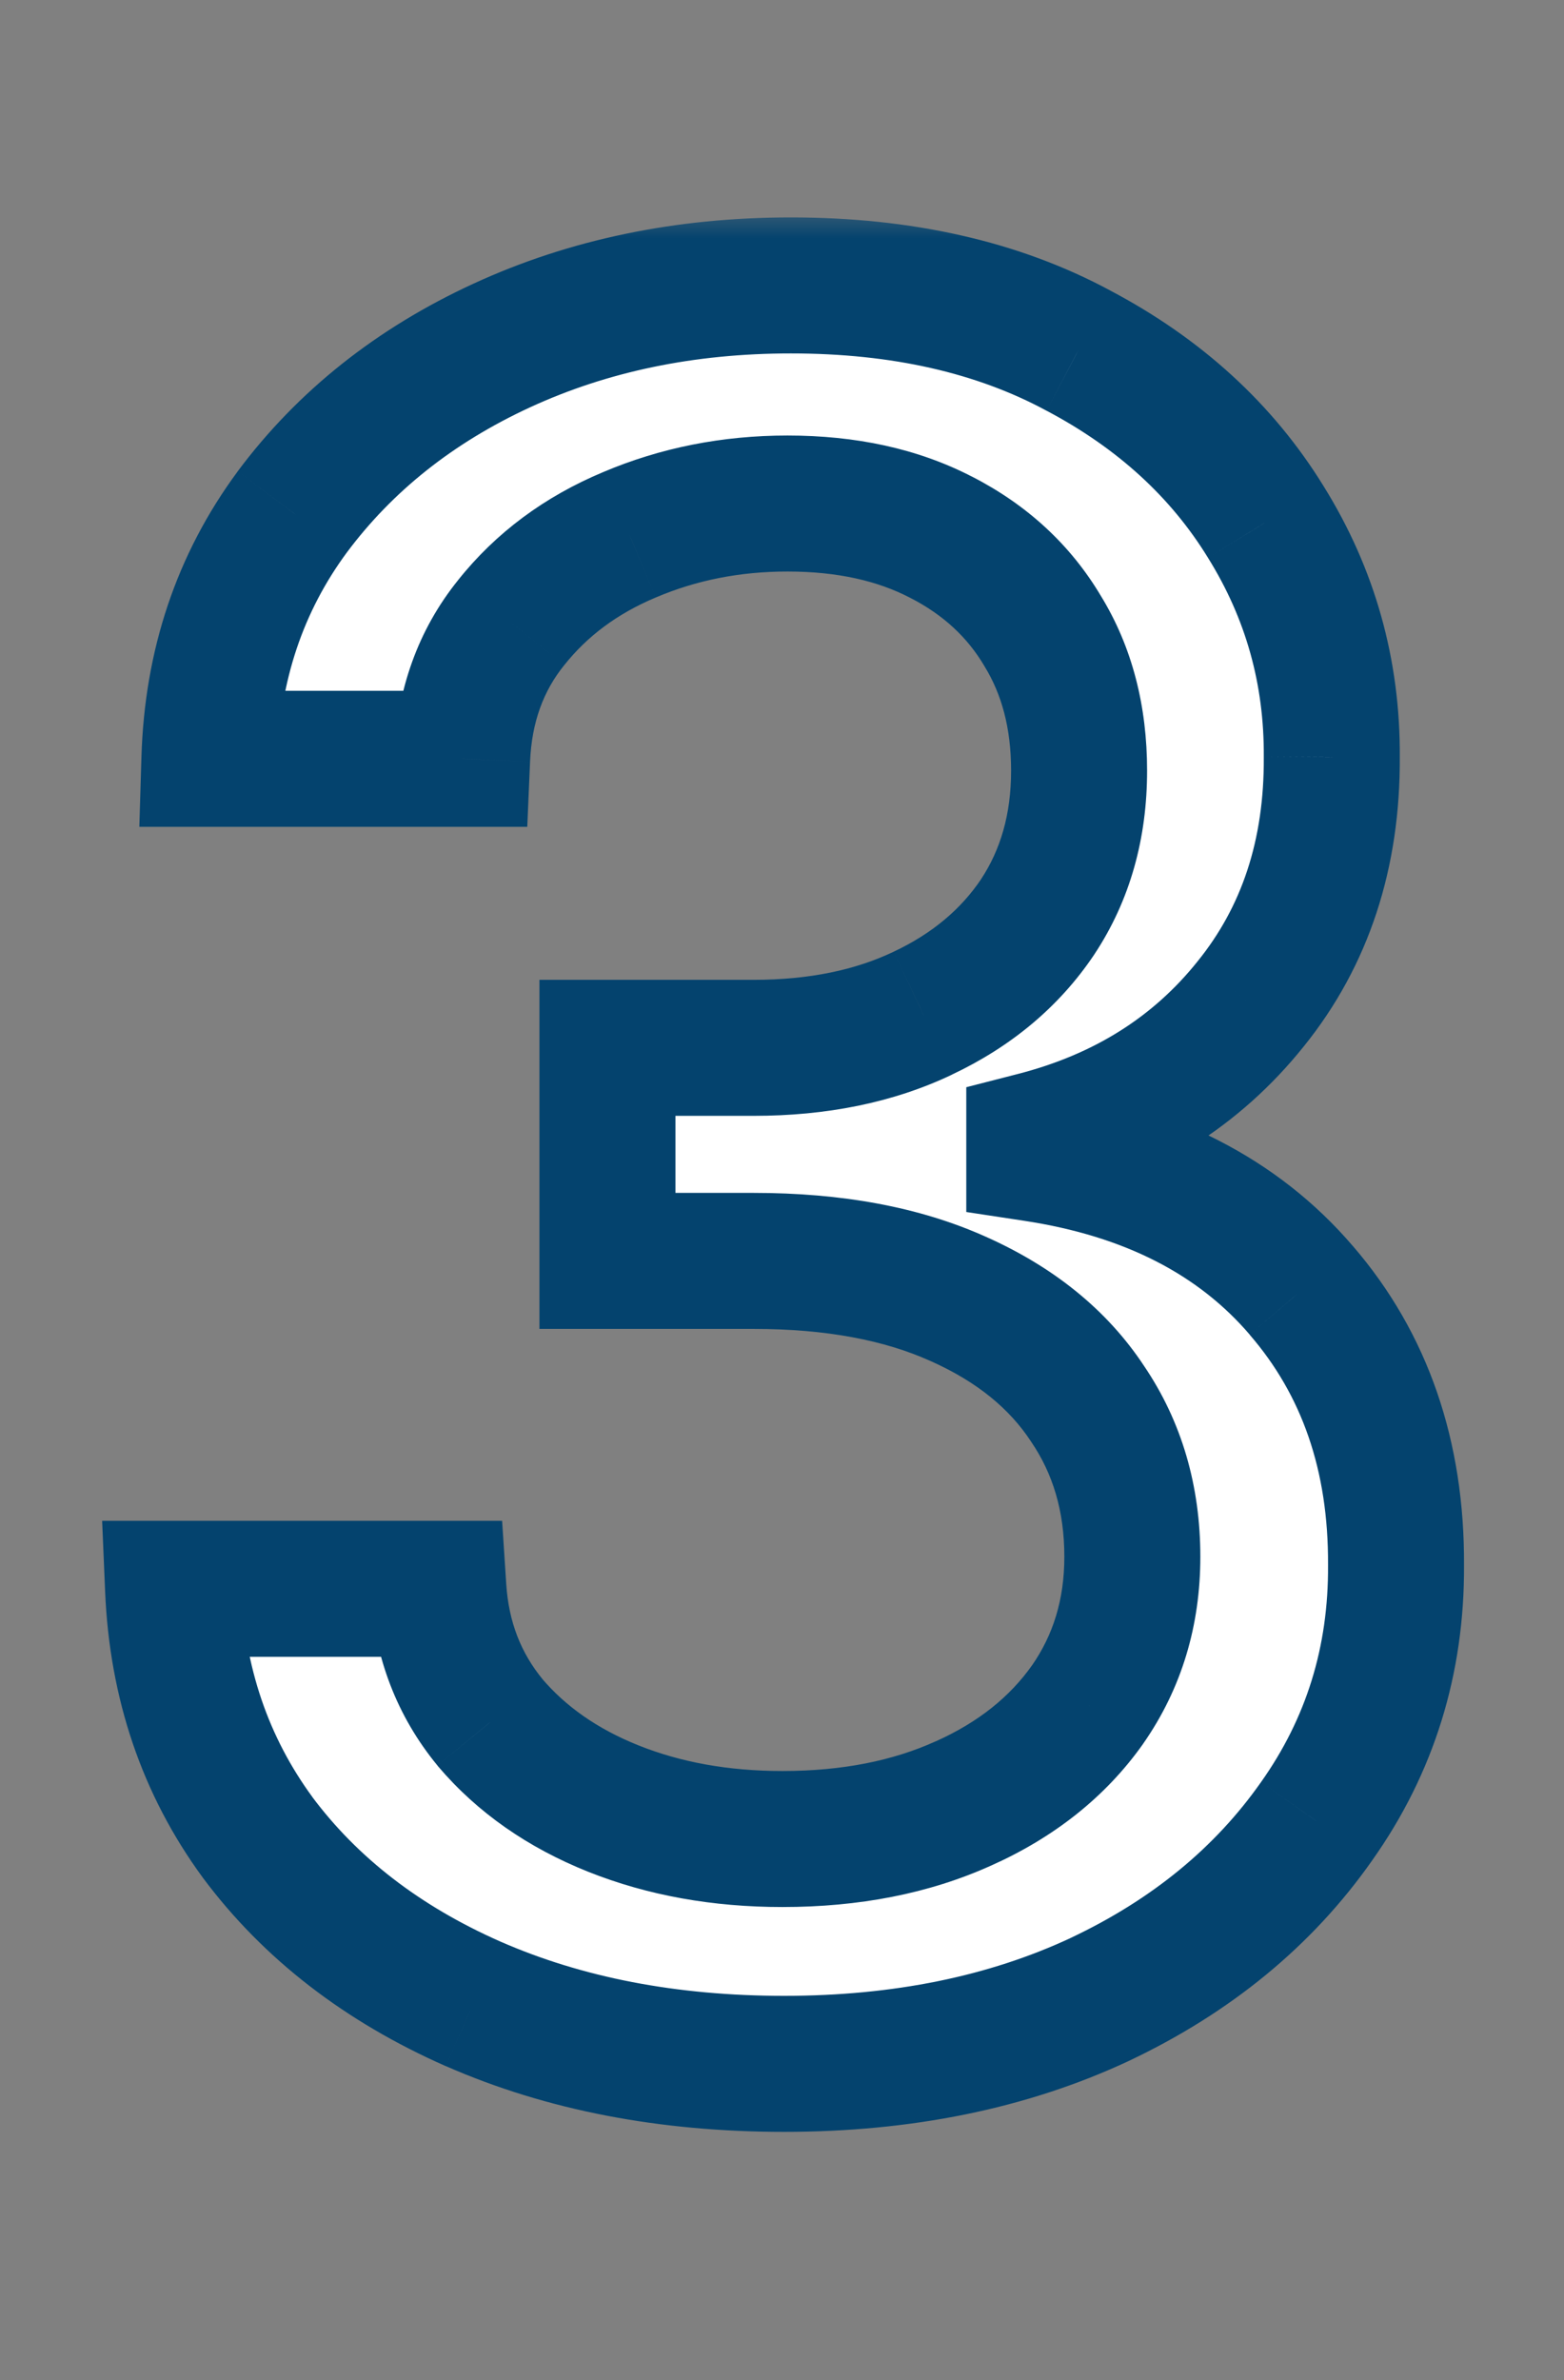
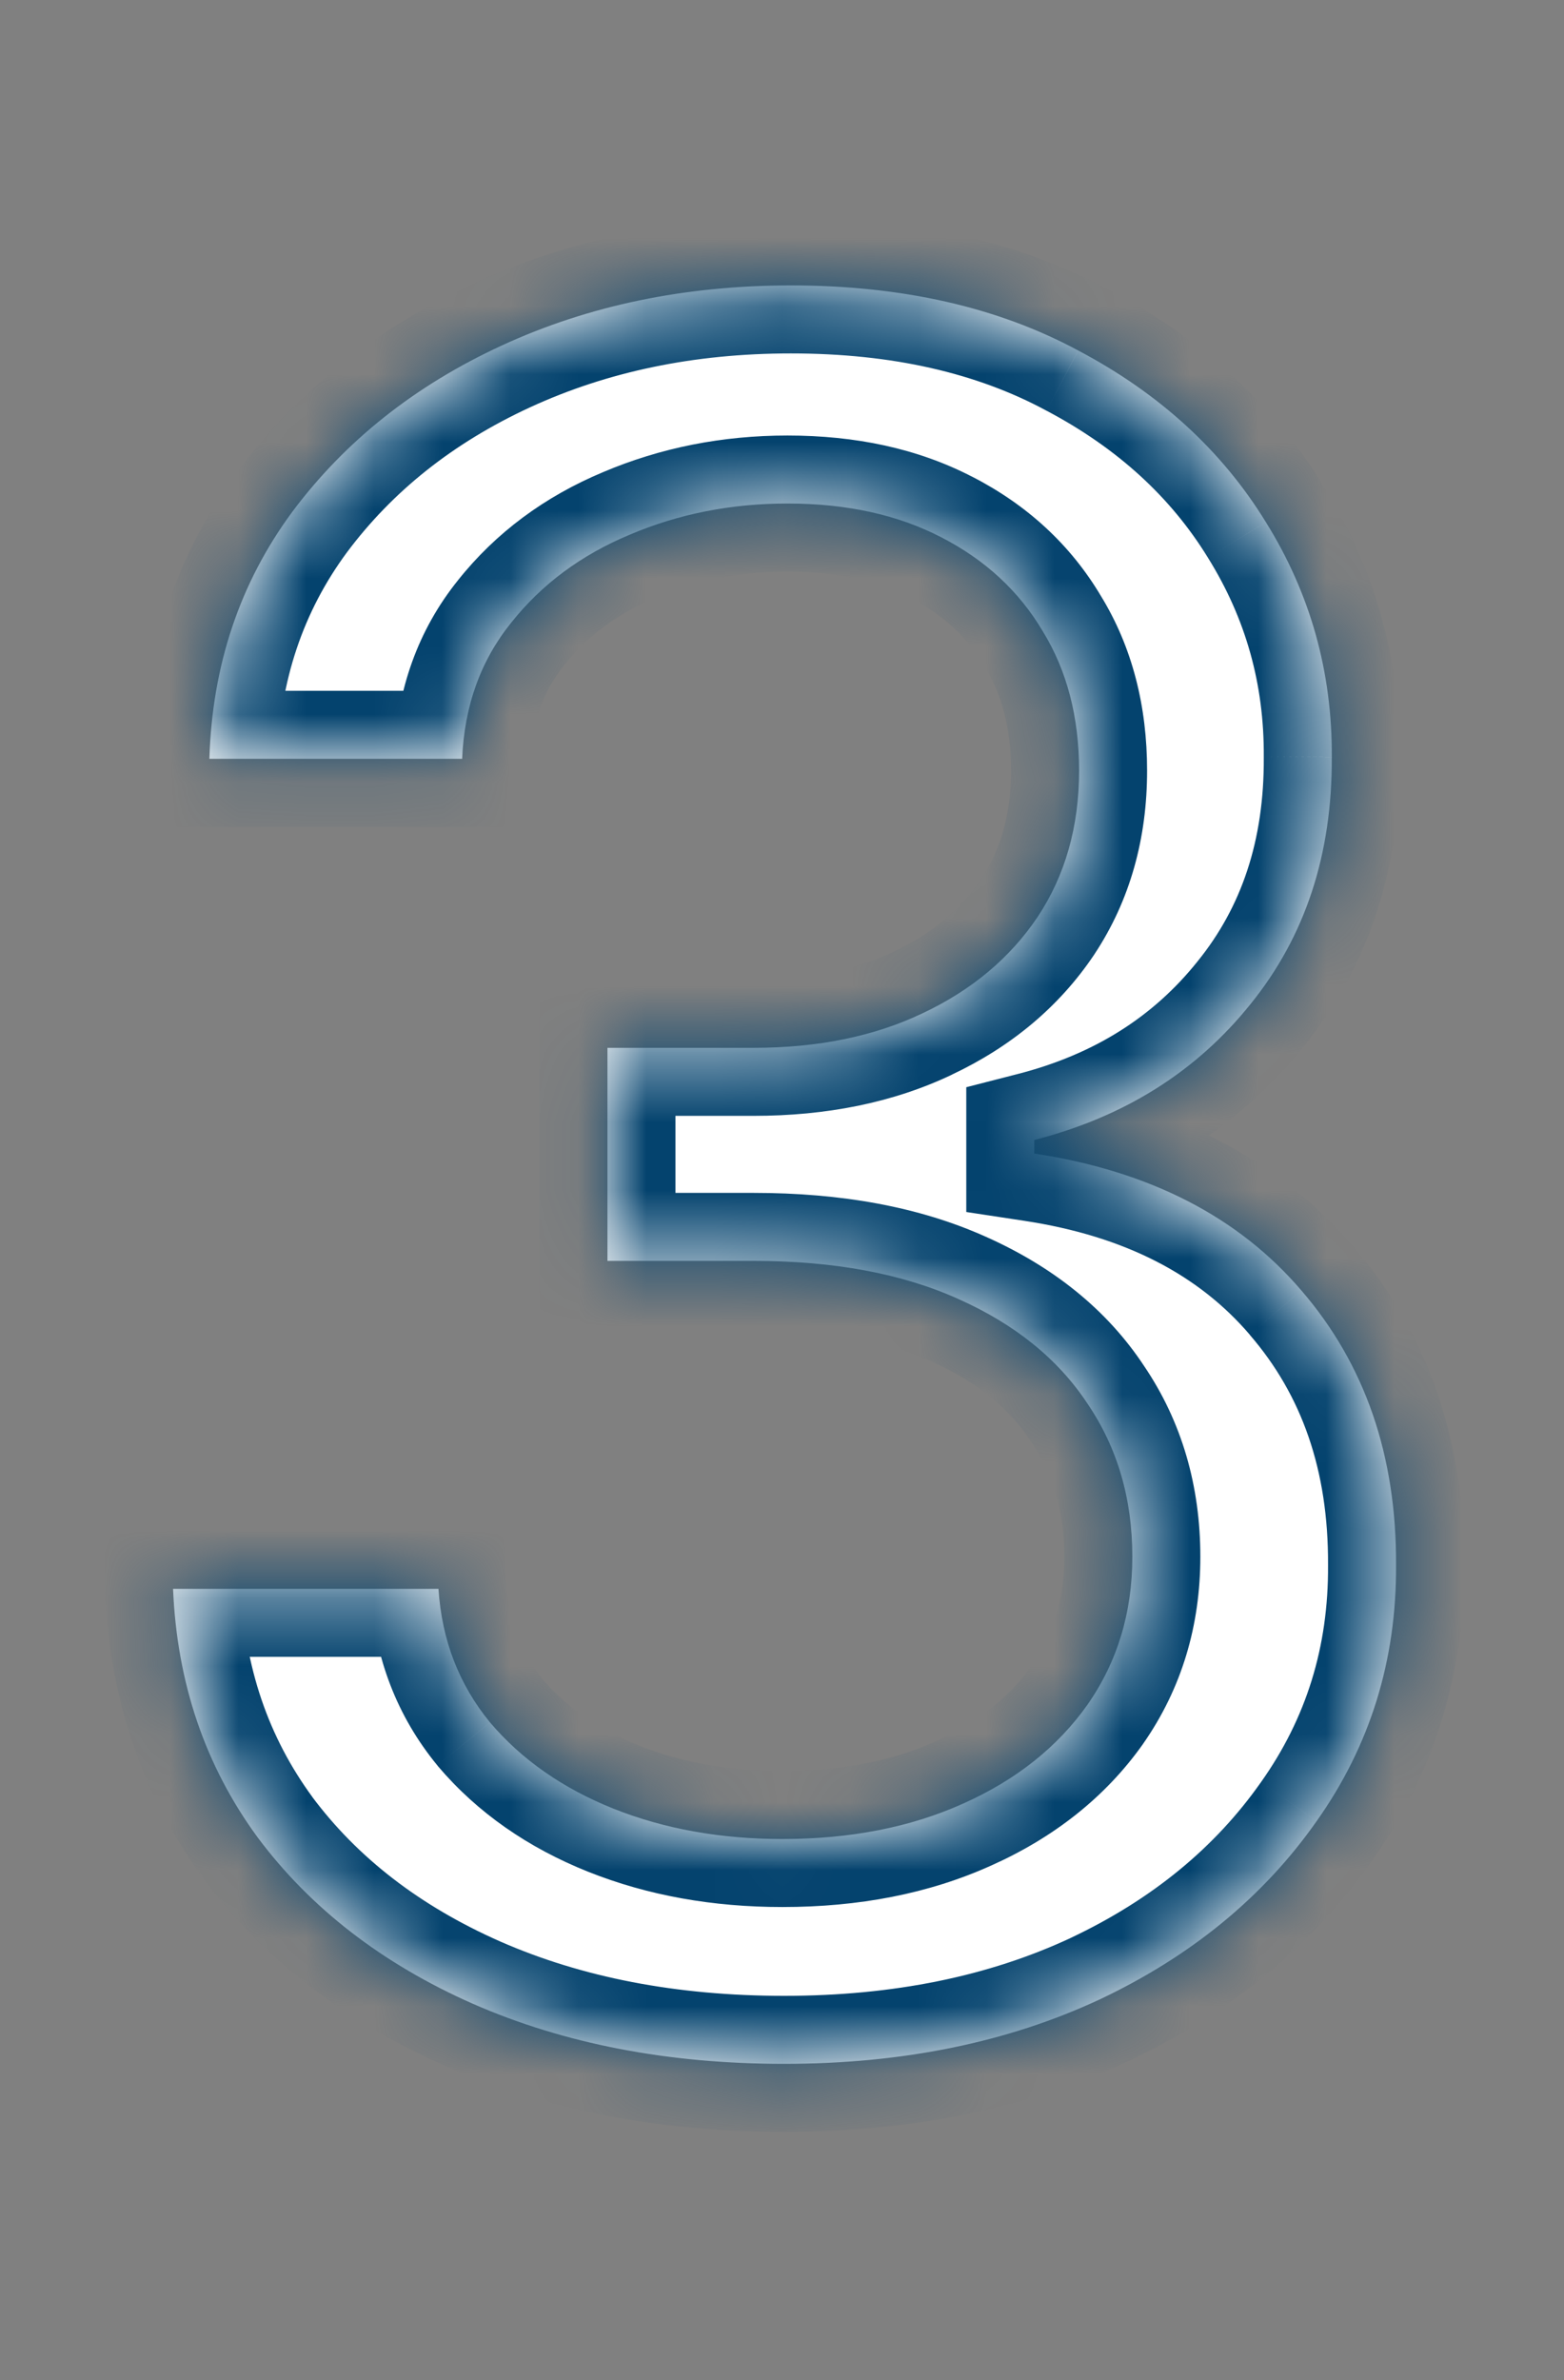
<svg xmlns="http://www.w3.org/2000/svg" width="23" height="35" viewBox="0 0 23 35" fill="none">
  <rect x="0" y="0" width="23" height="35" fill="#808080" stroke="none" />
  <mask id="path-1-outside-1_344_250" maskUnits="userSpaceOnUse" x="1" y="3" width="21" height="29" fill="black">
-     <rect fill="white" x="1" y="3" width="21" height="29" />
    <path d="M11.531 30.348C9.824 30.348 8.3 30.054 6.957 29.466C5.623 28.877 4.567 28.061 3.788 27.017C3.017 25.965 2.603 24.747 2.545 23.363H6.448C6.497 24.117 6.75 24.771 7.206 25.327C7.67 25.874 8.275 26.296 9.02 26.595C9.766 26.893 10.595 27.042 11.506 27.042C12.509 27.042 13.395 26.868 14.166 26.52C14.945 26.172 15.554 25.687 15.993 25.066C16.432 24.436 16.652 23.711 16.652 22.891C16.652 22.037 16.432 21.287 15.993 20.641C15.562 19.986 14.928 19.473 14.091 19.1C13.263 18.727 12.26 18.541 11.084 18.541H8.933V15.408H11.084C12.028 15.408 12.857 15.239 13.569 14.899C14.29 14.559 14.854 14.087 15.26 13.482C15.666 12.869 15.869 12.152 15.869 11.332C15.869 10.544 15.691 9.861 15.334 9.281C14.986 8.693 14.489 8.233 13.843 7.901C13.205 7.57 12.451 7.404 11.581 7.404C10.752 7.404 9.977 7.557 9.257 7.864C8.544 8.162 7.964 8.593 7.517 9.157C7.069 9.712 6.829 10.379 6.796 11.158H3.079C3.121 9.782 3.527 8.572 4.297 7.528C5.076 6.484 6.104 5.668 7.38 5.08C8.656 4.492 10.073 4.197 11.63 4.197C13.263 4.197 14.671 4.516 15.856 5.154C17.049 5.784 17.969 6.625 18.616 7.678C19.27 8.73 19.593 9.882 19.585 11.133C19.593 12.558 19.196 13.768 18.392 14.762C17.596 15.756 16.536 16.423 15.21 16.763V16.962C16.9 17.219 18.21 17.89 19.138 18.976C20.074 20.061 20.538 21.407 20.53 23.015C20.538 24.415 20.148 25.671 19.361 26.781C18.582 27.891 17.518 28.765 16.167 29.403C14.816 30.033 13.271 30.348 11.531 30.348Z" />
  </mask>
  <path d="M11.531 30.348C9.824 30.348 8.3 30.054 6.957 29.466C5.623 28.877 4.567 28.061 3.788 27.017C3.017 25.965 2.603 24.747 2.545 23.363H6.448C6.497 24.117 6.75 24.771 7.206 25.327C7.67 25.874 8.275 26.296 9.02 26.595C9.766 26.893 10.595 27.042 11.506 27.042C12.509 27.042 13.395 26.868 14.166 26.52C14.945 26.172 15.554 25.687 15.993 25.066C16.432 24.436 16.652 23.711 16.652 22.891C16.652 22.037 16.432 21.287 15.993 20.641C15.562 19.986 14.928 19.473 14.091 19.1C13.263 18.727 12.26 18.541 11.084 18.541H8.933V15.408H11.084C12.028 15.408 12.857 15.239 13.569 14.899C14.29 14.559 14.854 14.087 15.26 13.482C15.666 12.869 15.869 12.152 15.869 11.332C15.869 10.544 15.691 9.861 15.334 9.281C14.986 8.693 14.489 8.233 13.843 7.901C13.205 7.57 12.451 7.404 11.581 7.404C10.752 7.404 9.977 7.557 9.257 7.864C8.544 8.162 7.964 8.593 7.517 9.157C7.069 9.712 6.829 10.379 6.796 11.158H3.079C3.121 9.782 3.527 8.572 4.297 7.528C5.076 6.484 6.104 5.668 7.38 5.08C8.656 4.492 10.073 4.197 11.63 4.197C13.263 4.197 14.671 4.516 15.856 5.154C17.049 5.784 17.969 6.625 18.616 7.678C19.27 8.73 19.593 9.882 19.585 11.133C19.593 12.558 19.196 13.768 18.392 14.762C17.596 15.756 16.536 16.423 15.21 16.763V16.962C16.9 17.219 18.21 17.89 19.138 18.976C20.074 20.061 20.538 21.407 20.53 23.015C20.538 24.415 20.148 25.671 19.361 26.781C18.582 27.891 17.518 28.765 16.167 29.403C14.816 30.033 13.271 30.348 11.531 30.348Z" fill="white" />
  <path d="M6.957 29.466L6.554 30.381L6.556 30.381L6.957 29.466ZM3.788 27.017L2.981 27.608L2.986 27.615L3.788 27.017ZM2.545 23.363V22.363H1.502L1.546 23.405L2.545 23.363ZM6.448 23.363L7.445 23.297L7.384 22.363H6.448V23.363ZM7.206 25.327L6.433 25.961L6.438 25.968L6.443 25.974L7.206 25.327ZM9.02 26.595L9.392 25.666L9.392 25.666L9.02 26.595ZM14.166 26.52L13.758 25.607L13.754 25.608L14.166 26.52ZM15.993 25.066L16.81 25.643L16.813 25.638L15.993 25.066ZM15.993 20.641L15.158 21.191L15.162 21.197L15.166 21.203L15.993 20.641ZM14.091 19.1L13.681 20.012L13.684 20.013L14.091 19.1ZM8.933 18.541H7.933V19.541H8.933V18.541ZM8.933 15.408V14.408H7.933V15.408H8.933ZM13.569 14.899L13.143 13.994L13.139 13.996L13.569 14.899ZM15.26 13.482L16.09 14.039L16.093 14.034L15.26 13.482ZM15.334 9.281L14.474 9.79L14.478 9.797L14.482 9.804L15.334 9.281ZM13.843 7.901L13.382 8.789L13.386 8.791L13.843 7.901ZM9.257 7.864L9.643 8.786L9.648 8.784L9.257 7.864ZM7.517 9.157L8.295 9.784L8.3 9.778L7.517 9.157ZM6.796 11.158V12.158H7.754L7.795 11.2L6.796 11.158ZM3.079 11.158L2.08 11.128L2.049 12.158H3.079V11.158ZM4.297 7.528L3.496 6.93L3.493 6.935L4.297 7.528ZM7.38 5.08L7.798 5.988L7.798 5.988L7.38 5.08ZM15.856 5.154L15.382 6.035L15.39 6.039L15.856 5.154ZM18.616 7.678L17.764 8.201L17.767 8.206L18.616 7.678ZM19.585 11.133L18.585 11.126L18.585 11.139L19.585 11.133ZM18.392 14.762L17.614 14.133L17.611 14.137L18.392 14.762ZM15.21 16.763L14.962 15.794L14.21 15.987V16.763H15.21ZM15.21 16.962H14.21V17.822L15.06 17.951L15.21 16.962ZM19.138 18.976L18.378 19.625L18.38 19.629L19.138 18.976ZM20.53 23.015L19.53 23.01L19.53 23.021L20.53 23.015ZM19.361 26.781L18.546 26.203L18.543 26.207L19.361 26.781ZM16.167 29.403L16.59 30.31L16.594 30.308L16.167 29.403ZM11.531 29.348C9.94 29.348 8.555 29.074 7.359 28.55L6.556 30.381C8.044 31.034 9.709 31.348 11.531 31.348V29.348ZM7.361 28.551C6.165 28.023 5.253 27.309 4.589 26.419L2.986 27.615C3.88 28.813 5.081 29.731 6.554 30.381L7.361 28.551ZM4.595 26.426C3.949 25.544 3.594 24.52 3.544 23.321L1.546 23.405C1.612 24.974 2.086 26.386 2.981 27.608L4.595 26.426ZM2.545 24.363H6.448V22.363H2.545V24.363ZM5.45 23.429C5.512 24.38 5.837 25.236 6.433 25.961L7.979 24.692C7.663 24.307 7.482 23.854 7.445 23.297L5.45 23.429ZM6.443 25.974C7.025 26.659 7.77 27.172 8.649 27.523L9.392 25.666C8.779 25.421 8.315 25.088 7.968 24.68L6.443 25.974ZM8.649 27.523C9.528 27.874 10.485 28.042 11.506 28.042V26.042C10.705 26.042 10.005 25.911 9.392 25.666L8.649 27.523ZM11.506 28.042C12.625 28.042 13.656 27.848 14.578 27.431L13.754 25.608C13.135 25.888 12.393 26.042 11.506 26.042V28.042ZM14.574 27.433C15.496 27.021 16.255 26.428 16.81 25.643L15.176 24.489C14.853 24.946 14.393 25.323 13.758 25.607L14.574 27.433ZM16.813 25.638C17.378 24.828 17.652 23.901 17.652 22.891H15.652C15.652 23.521 15.487 24.044 15.173 24.494L16.813 25.638ZM17.652 22.891C17.652 21.856 17.382 20.906 16.82 20.079L15.166 21.203C15.482 21.668 15.652 22.218 15.652 22.891H17.652ZM16.828 20.091C16.276 19.252 15.48 18.624 14.498 18.186L13.684 20.013C14.377 20.322 14.849 20.721 15.158 21.191L16.828 20.091ZM14.502 18.188C13.512 17.742 12.362 17.541 11.084 17.541V19.541C12.159 19.541 13.014 19.711 13.681 20.012L14.502 18.188ZM11.084 17.541H8.933V19.541H11.084V17.541ZM9.933 18.541V15.408H7.933V18.541H9.933ZM8.933 16.408H11.084V14.408H8.933V16.408ZM11.084 16.408C12.148 16.408 13.129 16.217 14 15.802L13.139 13.996C12.585 14.26 11.908 14.408 11.084 14.408V16.408ZM13.996 15.803C14.864 15.394 15.574 14.808 16.09 14.039L14.43 12.925C14.134 13.365 13.716 13.724 13.143 13.994L13.996 15.803ZM16.093 14.034C16.62 13.239 16.869 12.325 16.869 11.332H14.869C14.869 11.979 14.711 12.499 14.426 12.93L16.093 14.034ZM16.869 11.332C16.869 10.389 16.654 9.518 16.186 8.757L14.482 9.804C14.727 10.204 14.869 10.7 14.869 11.332H16.869ZM16.195 8.772C15.745 8.011 15.102 7.423 14.299 7.011L13.386 8.791C13.876 9.042 14.228 9.375 14.474 9.79L16.195 8.772ZM14.304 7.014C13.496 6.594 12.578 6.404 11.581 6.404V8.404C12.324 8.404 12.913 8.545 13.382 8.789L14.304 7.014ZM11.581 6.404C10.626 6.404 9.717 6.582 8.865 6.944L9.648 8.784C10.238 8.533 10.879 8.404 11.581 8.404V6.404ZM8.87 6.942C8.014 7.3 7.293 7.83 6.733 8.535L8.3 9.778C8.635 9.357 9.074 9.025 9.643 8.786L8.87 6.942ZM6.738 8.529C6.144 9.266 5.838 10.144 5.797 11.115L7.795 11.2C7.82 10.614 7.994 10.157 8.295 9.784L6.738 8.529ZM6.796 10.158H3.079V12.158H6.796V10.158ZM4.079 11.188C4.115 10.003 4.46 8.992 5.102 8.122L3.493 6.935C2.594 8.152 2.127 9.562 2.08 11.128L4.079 11.188ZM5.099 8.126C5.77 7.226 6.662 6.512 7.798 5.988L6.961 4.172C5.546 4.824 4.382 5.742 3.496 6.93L5.099 8.126ZM7.798 5.988C8.93 5.467 10.201 5.197 11.63 5.197V3.197C9.944 3.197 8.382 3.517 6.961 4.172L7.798 5.988ZM11.63 5.197C13.132 5.197 14.371 5.49 15.382 6.035L16.331 4.274C14.972 3.542 13.393 3.197 11.63 3.197V5.197ZM15.39 6.039C16.439 6.593 17.22 7.315 17.764 8.201L19.468 7.154C18.719 5.935 17.66 4.975 16.323 4.27L15.39 6.039ZM17.767 8.206C18.32 9.096 18.592 10.062 18.585 11.126L20.585 11.139C20.595 9.701 20.22 8.364 19.465 7.149L17.767 8.206ZM18.585 11.139C18.592 12.361 18.256 13.339 17.614 14.133L19.17 15.391C20.135 14.196 20.595 12.755 20.585 11.127L18.585 11.139ZM17.611 14.137C16.962 14.949 16.094 15.504 14.962 15.794L15.458 17.732C16.977 17.343 18.231 16.564 19.173 15.387L17.611 14.137ZM14.21 16.763V16.962H16.21V16.763H14.21ZM15.06 17.951C16.562 18.179 17.635 18.757 18.378 19.625L19.898 18.326C18.784 17.023 17.239 16.259 15.36 15.973L15.06 17.951ZM18.38 19.629C19.14 20.509 19.537 21.613 19.53 23.01L21.53 23.02C21.539 21.202 21.008 19.613 19.895 18.322L18.38 19.629ZM19.53 23.021C19.537 24.218 19.208 25.268 18.546 26.203L20.177 27.359C21.089 26.073 21.539 24.612 21.53 23.009L19.53 23.021ZM18.543 26.207C17.873 27.161 16.95 27.928 15.74 28.499L16.594 30.308C18.085 29.603 19.292 28.622 20.18 27.355L18.543 26.207ZM15.745 28.497C14.547 29.056 13.149 29.348 11.531 29.348V31.348C13.393 31.348 15.086 31.011 16.59 30.31L15.745 28.497Z" fill="#04436E" mask="url(#path-1-outside-1_344_250)" />
</svg>